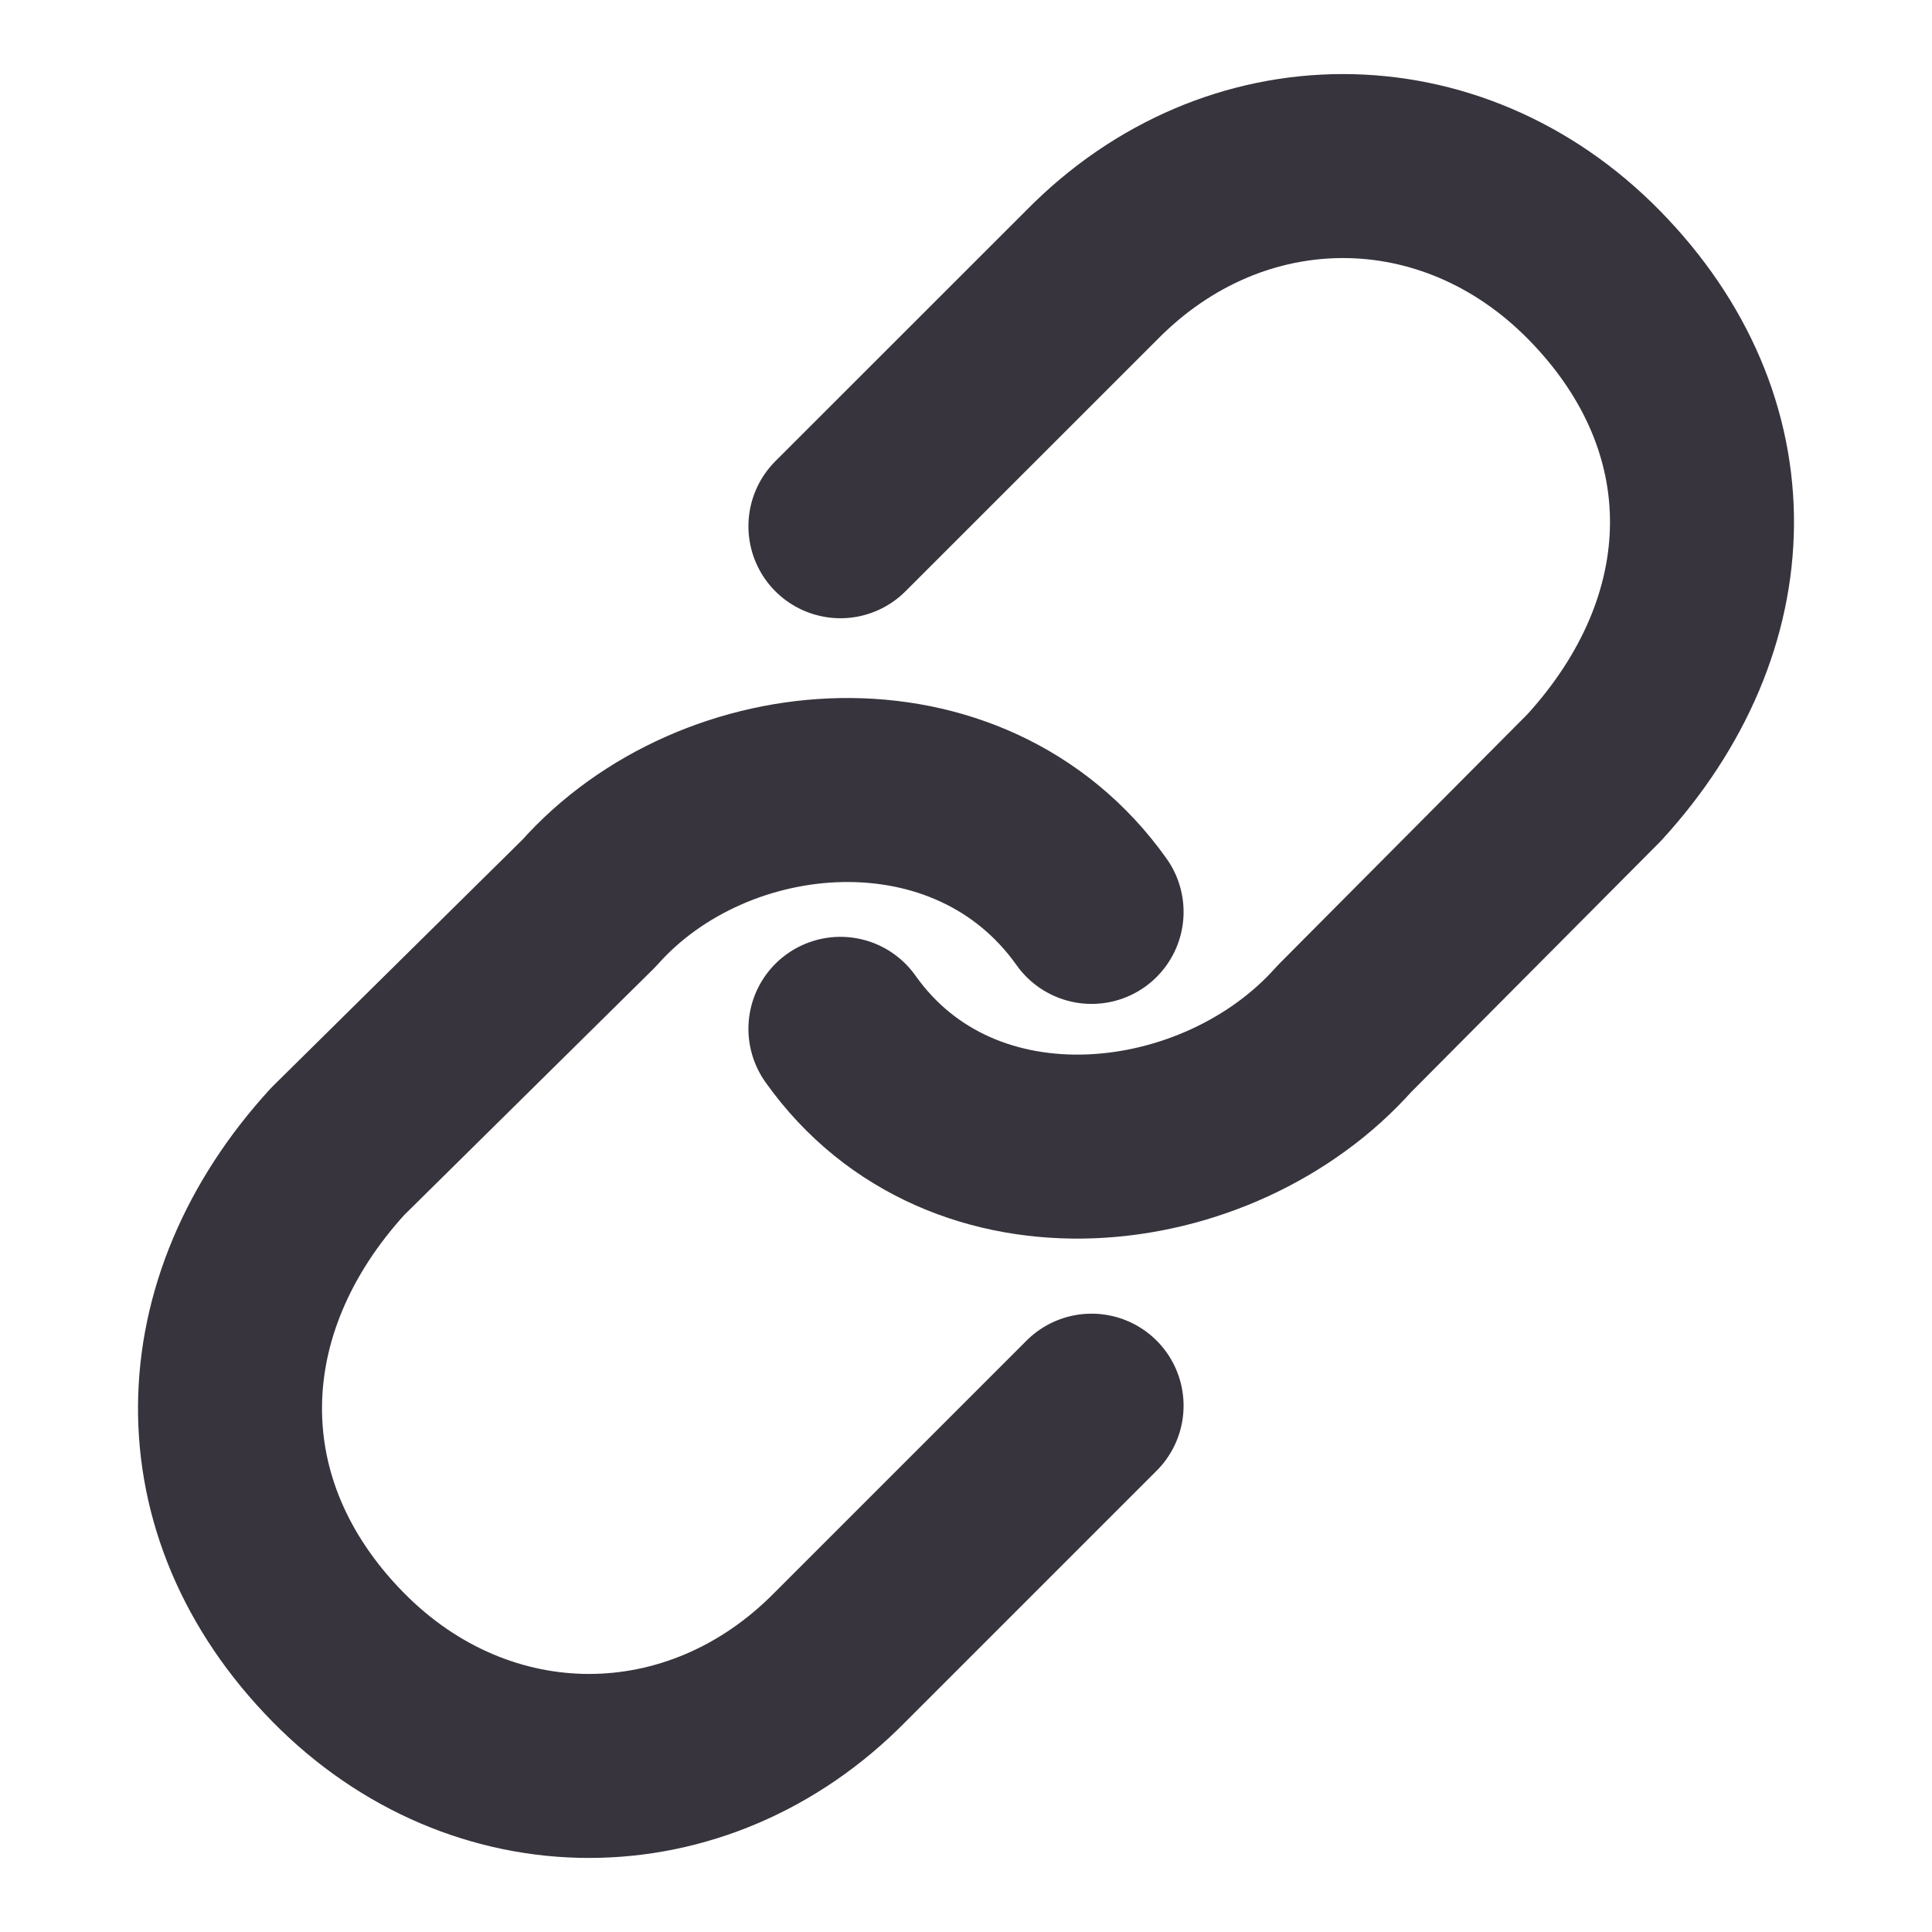
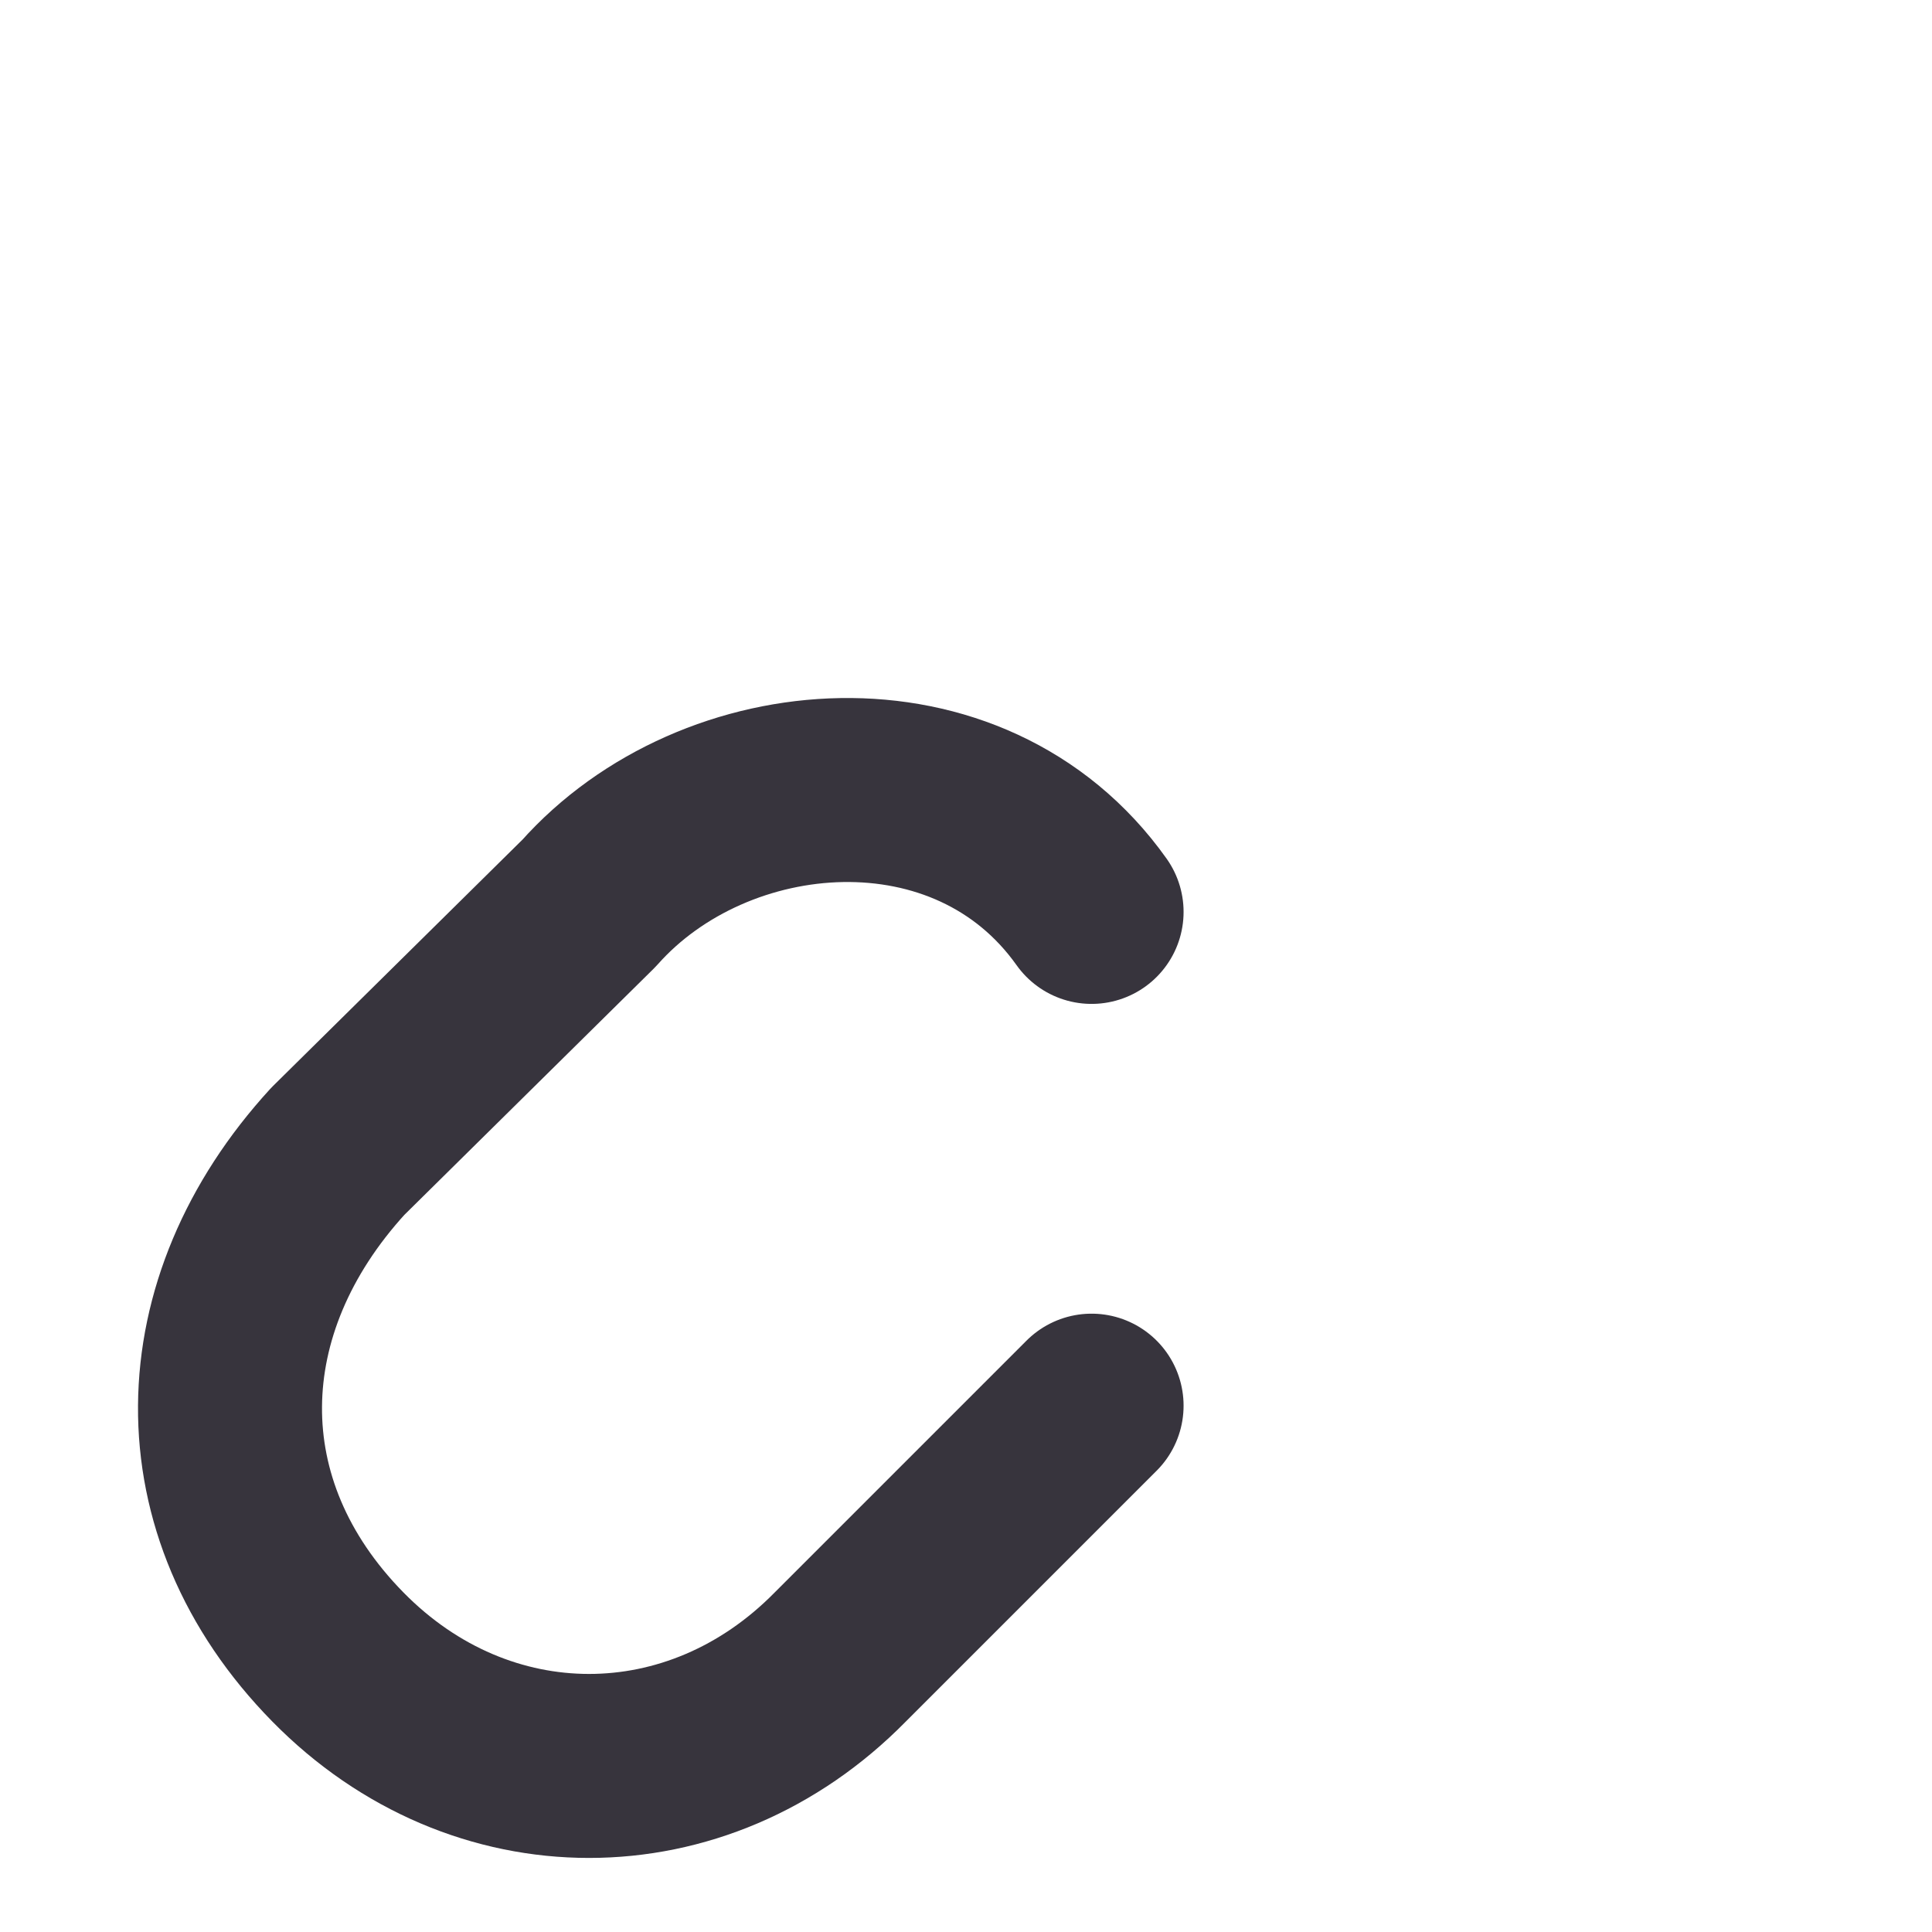
<svg xmlns="http://www.w3.org/2000/svg" width="20" height="20" fill="none" viewBox="0 0 18 21">
-   <path stroke="#37343d" stroke-linecap="round" stroke-linejoin="round" stroke-width="2" d="M7.635 11.183c1.324 1.867 4.111 1.539 5.477 0l2.716-2.731c1.535-1.677 1.59-3.843 0-5.462-1.551-1.58-3.91-1.58-5.462 0L7.635 5.72" />
  <path stroke="#37343d" stroke-linecap="round" stroke-linejoin="round" stroke-width="2" d="M10.365 9.912C9.04 8.046 6.268 8.278 4.903 9.817l-2.731 2.697c-1.535 1.677-1.59 3.877 0 5.496 1.551 1.58 3.91 1.58 5.462 0l2.731-2.731" />
</svg>